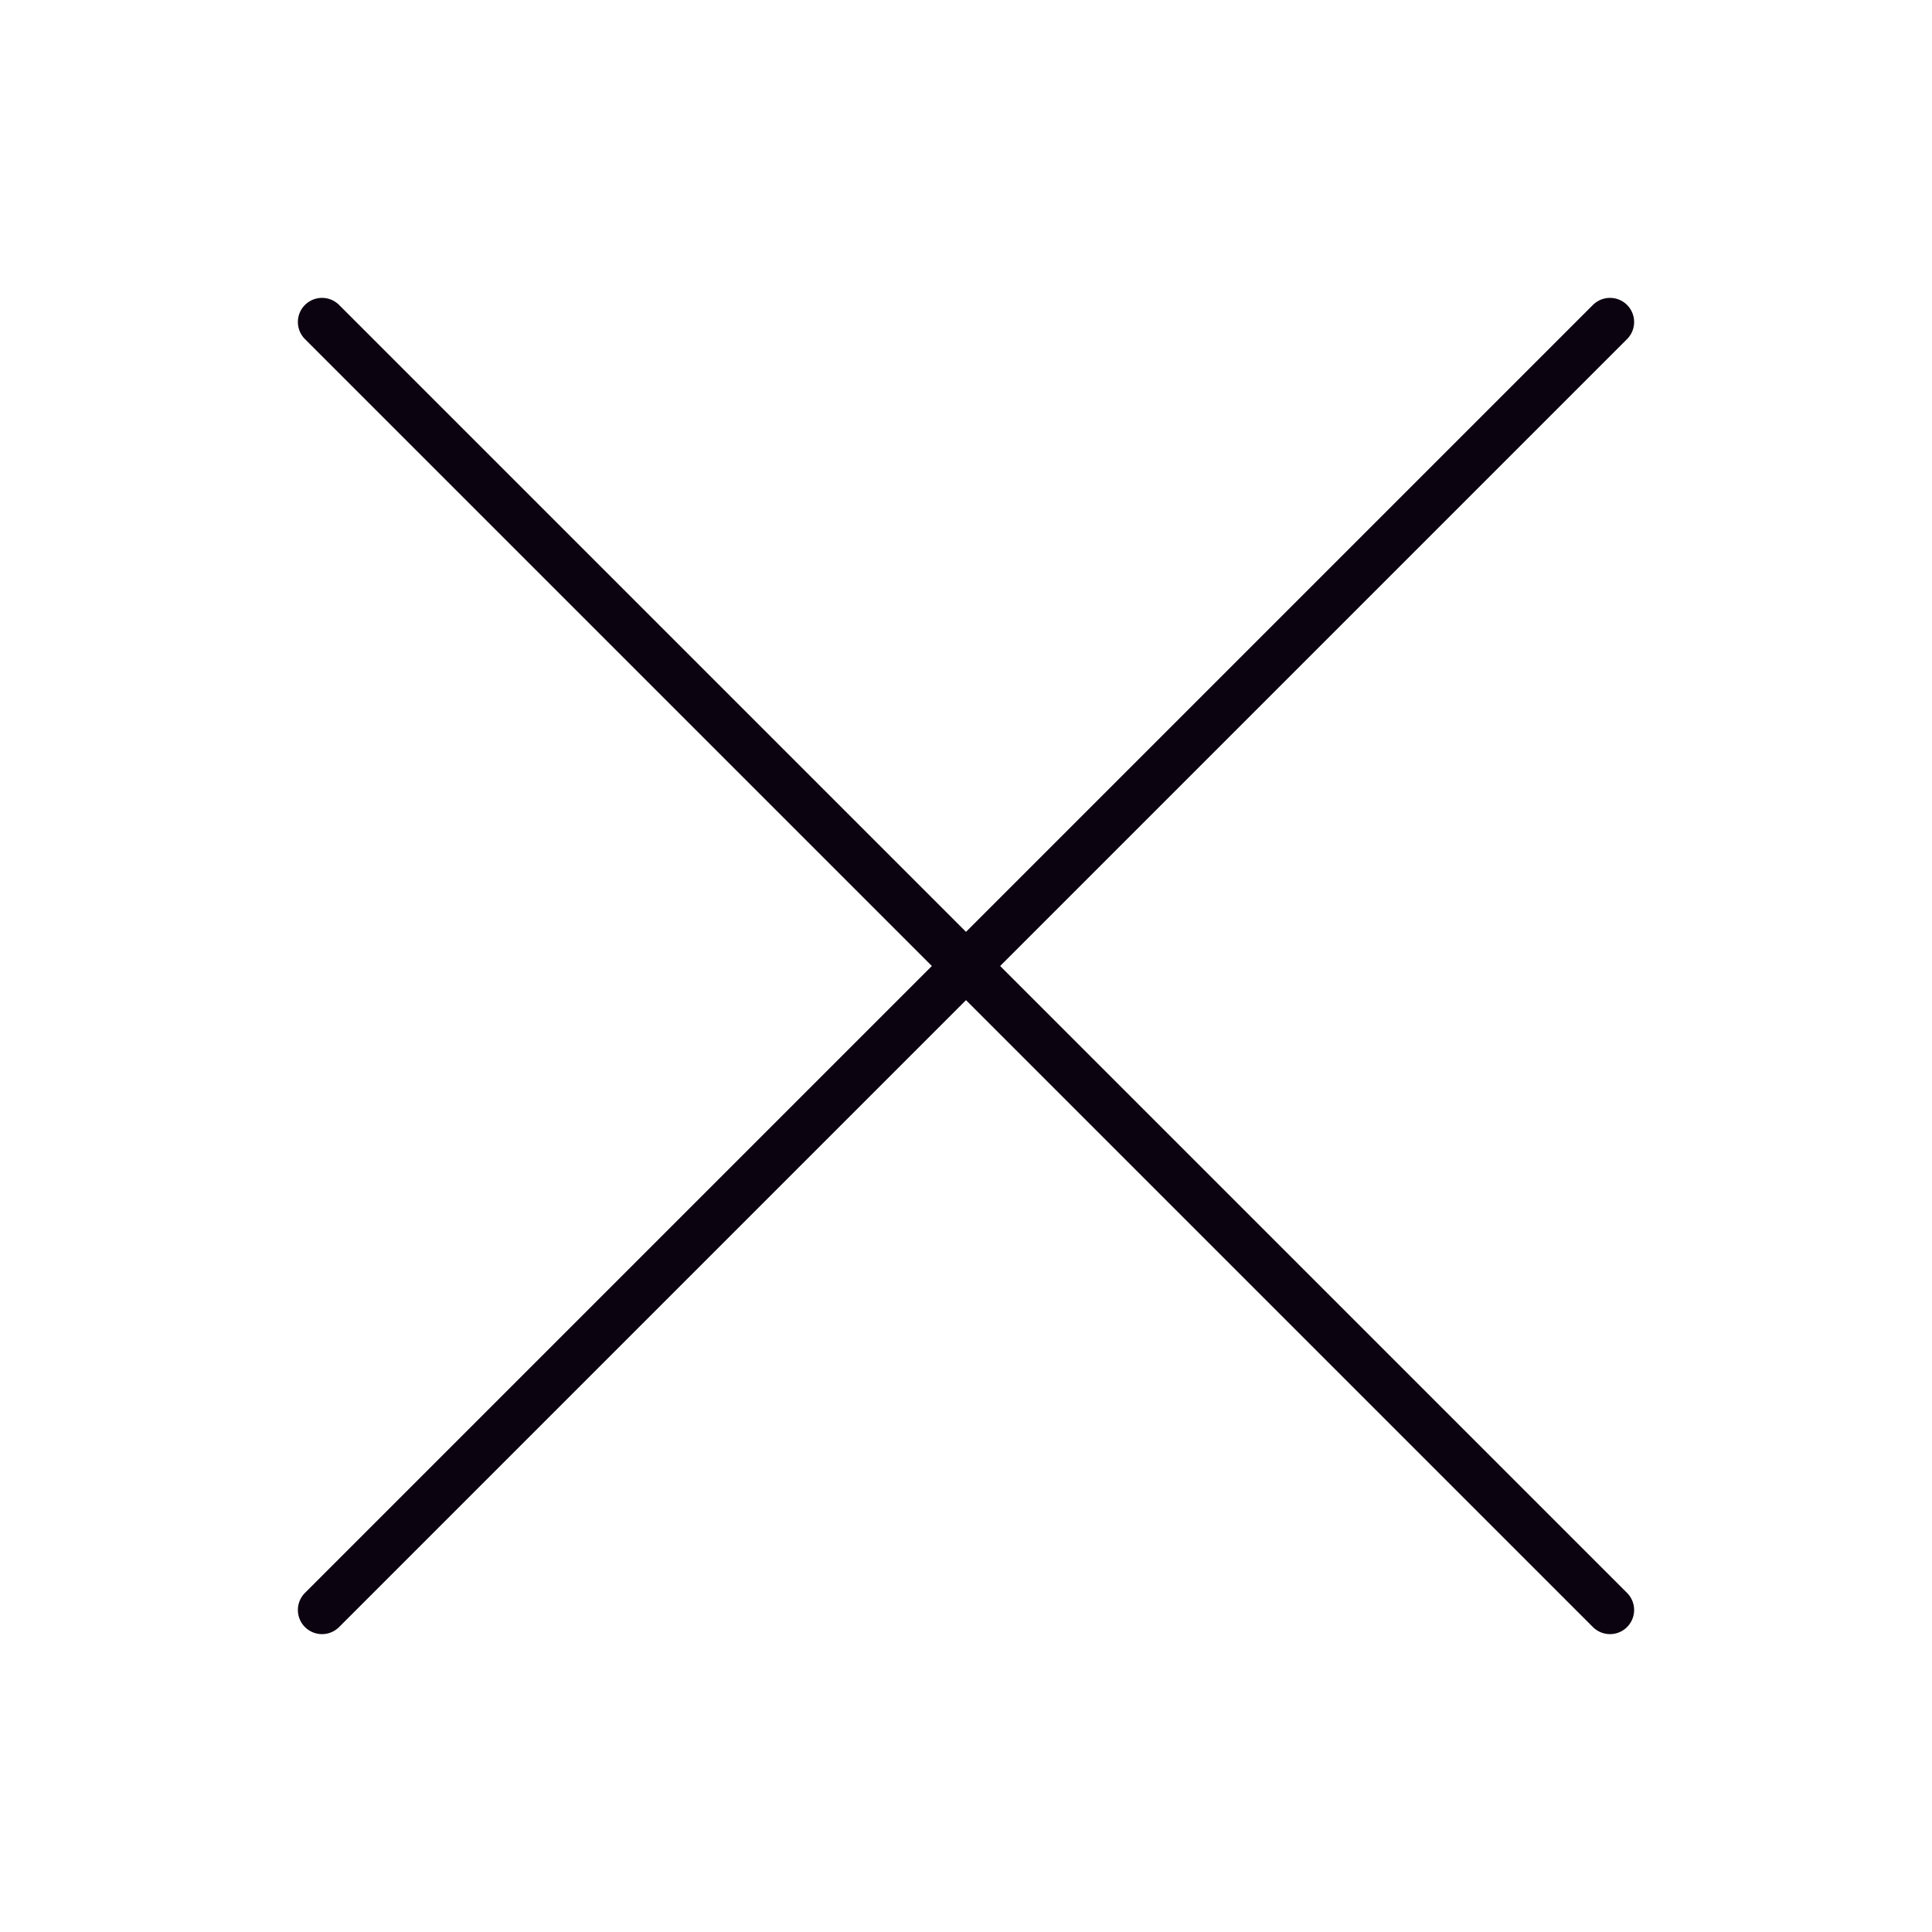
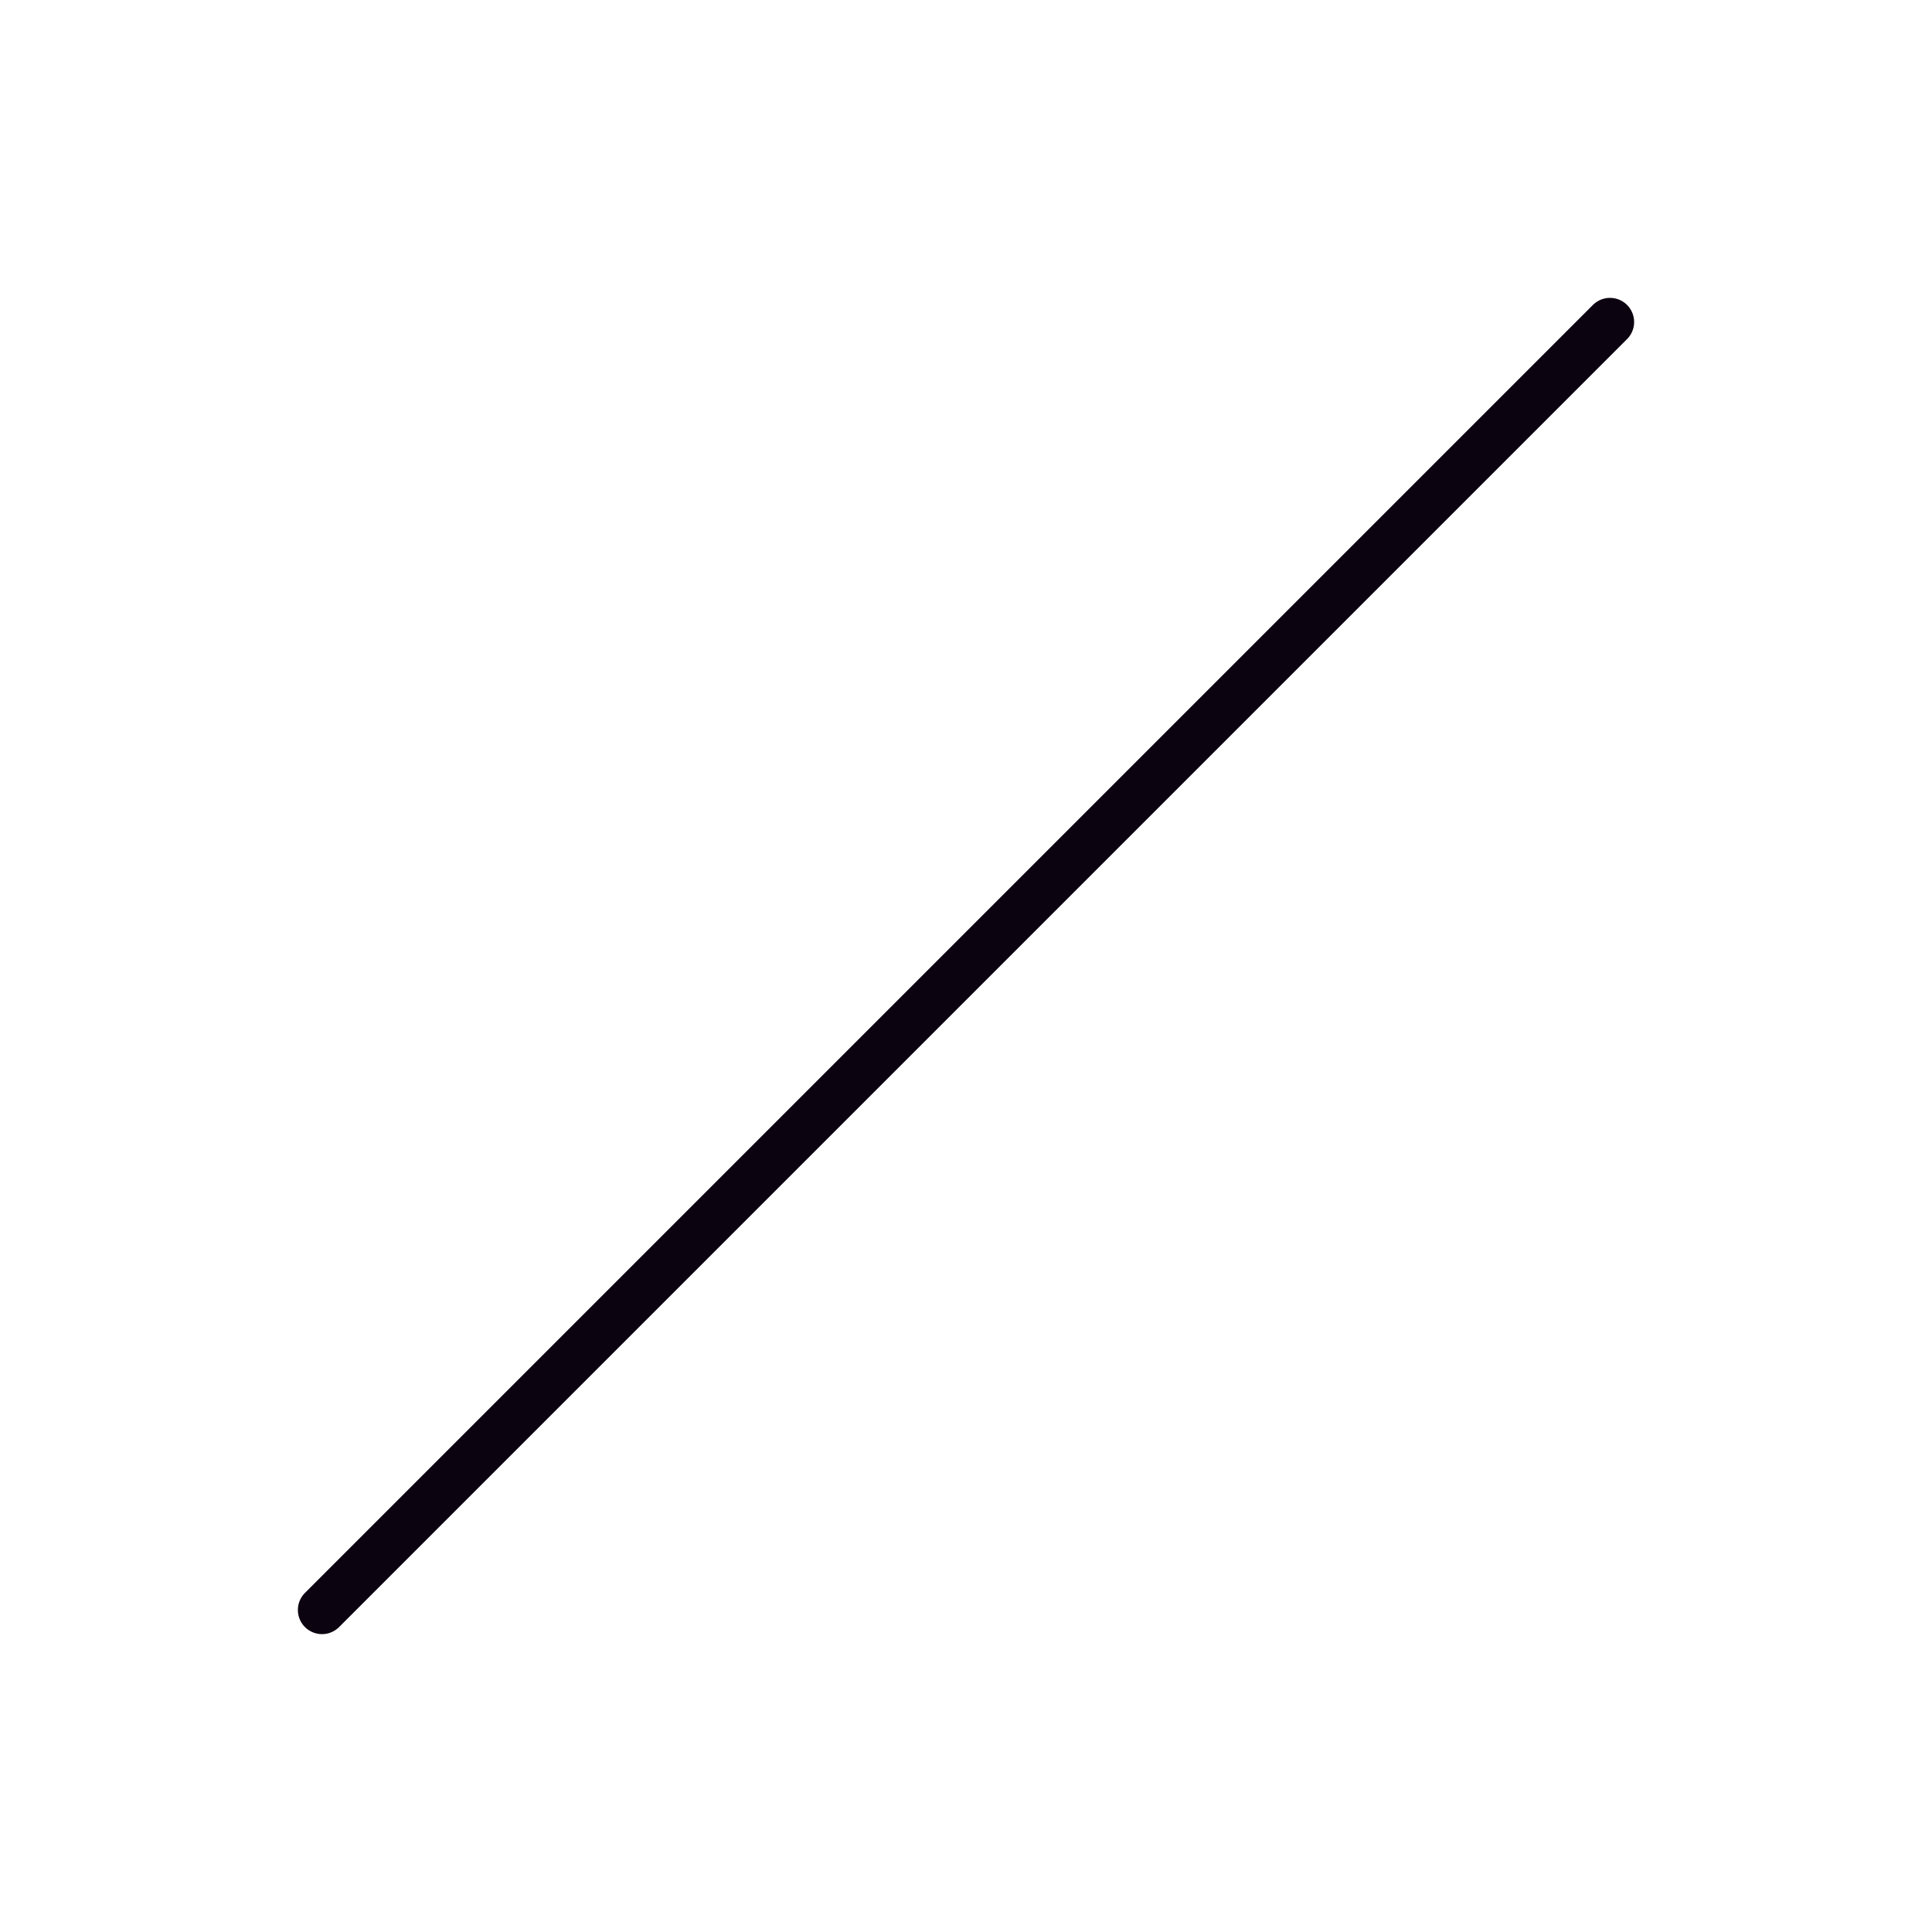
<svg xmlns="http://www.w3.org/2000/svg" width="40" height="40" viewBox="0 0 40 40" fill="none">
  <path d="M33.333 6.667L6.667 33.333" stroke="#0C0310" stroke-linecap="round" />
-   <path d="M6.667 6.667L33.333 33.333" stroke="#0C0310" stroke-linecap="round" />
</svg>